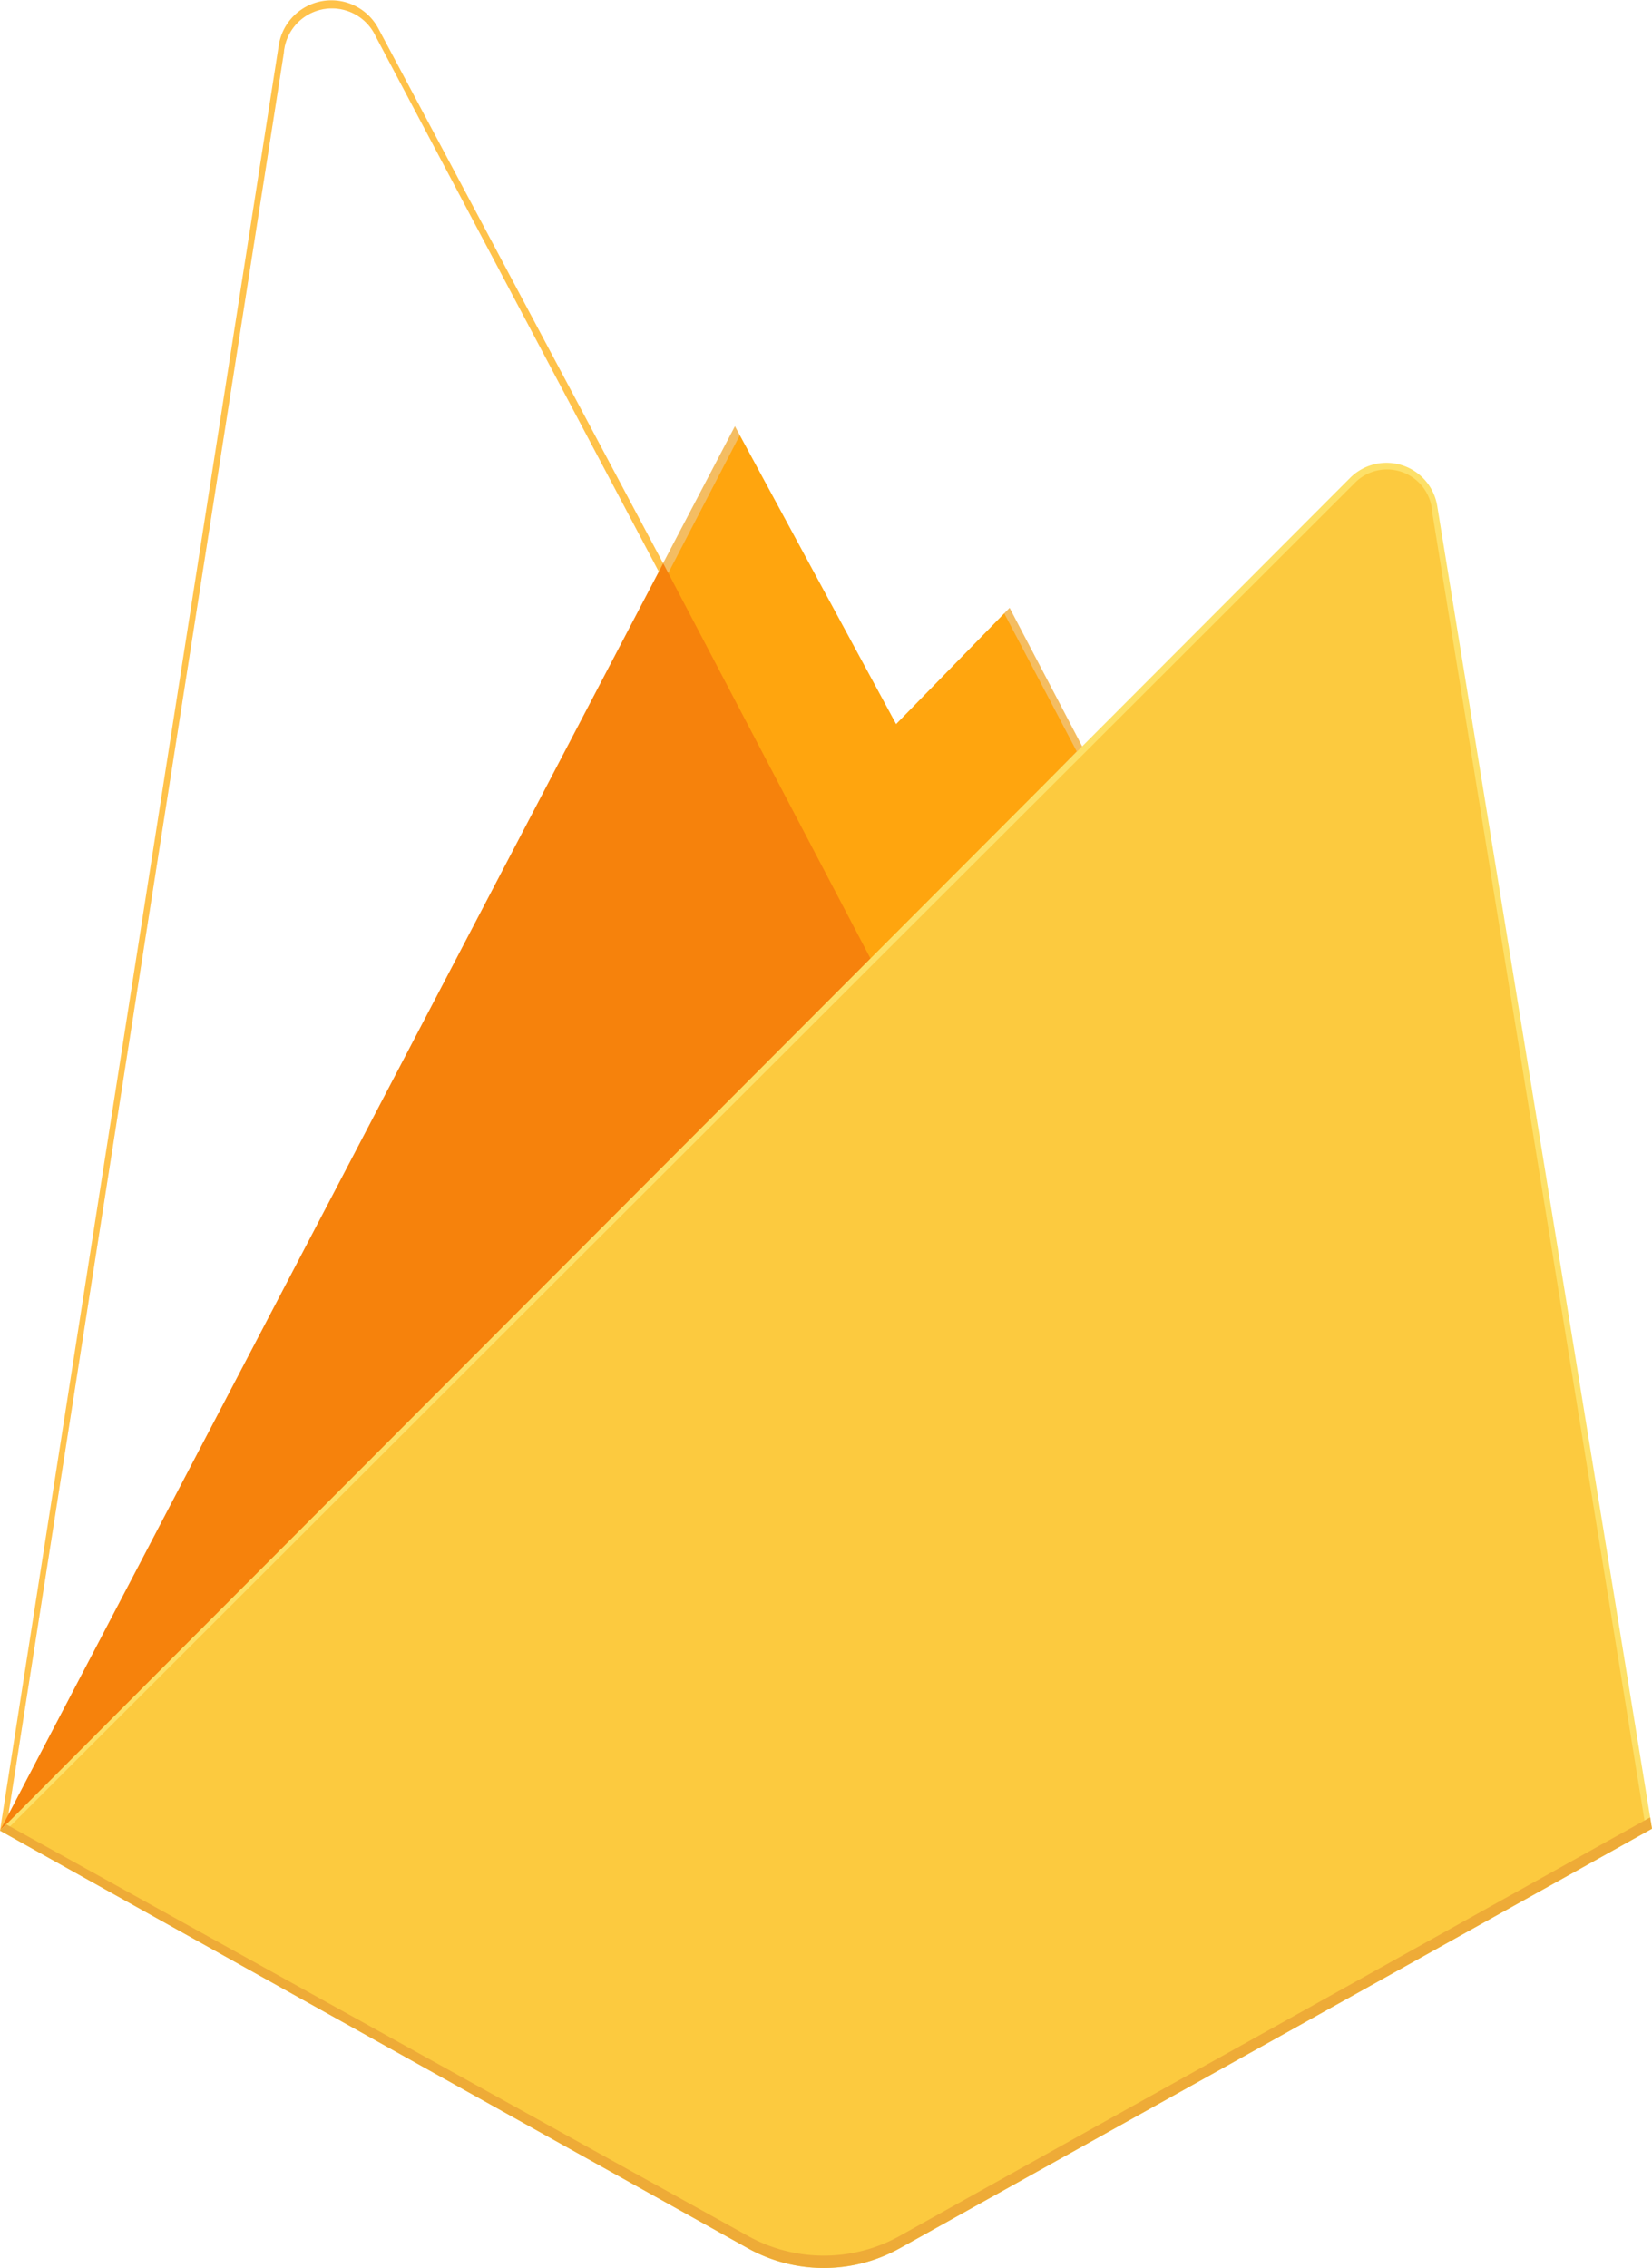
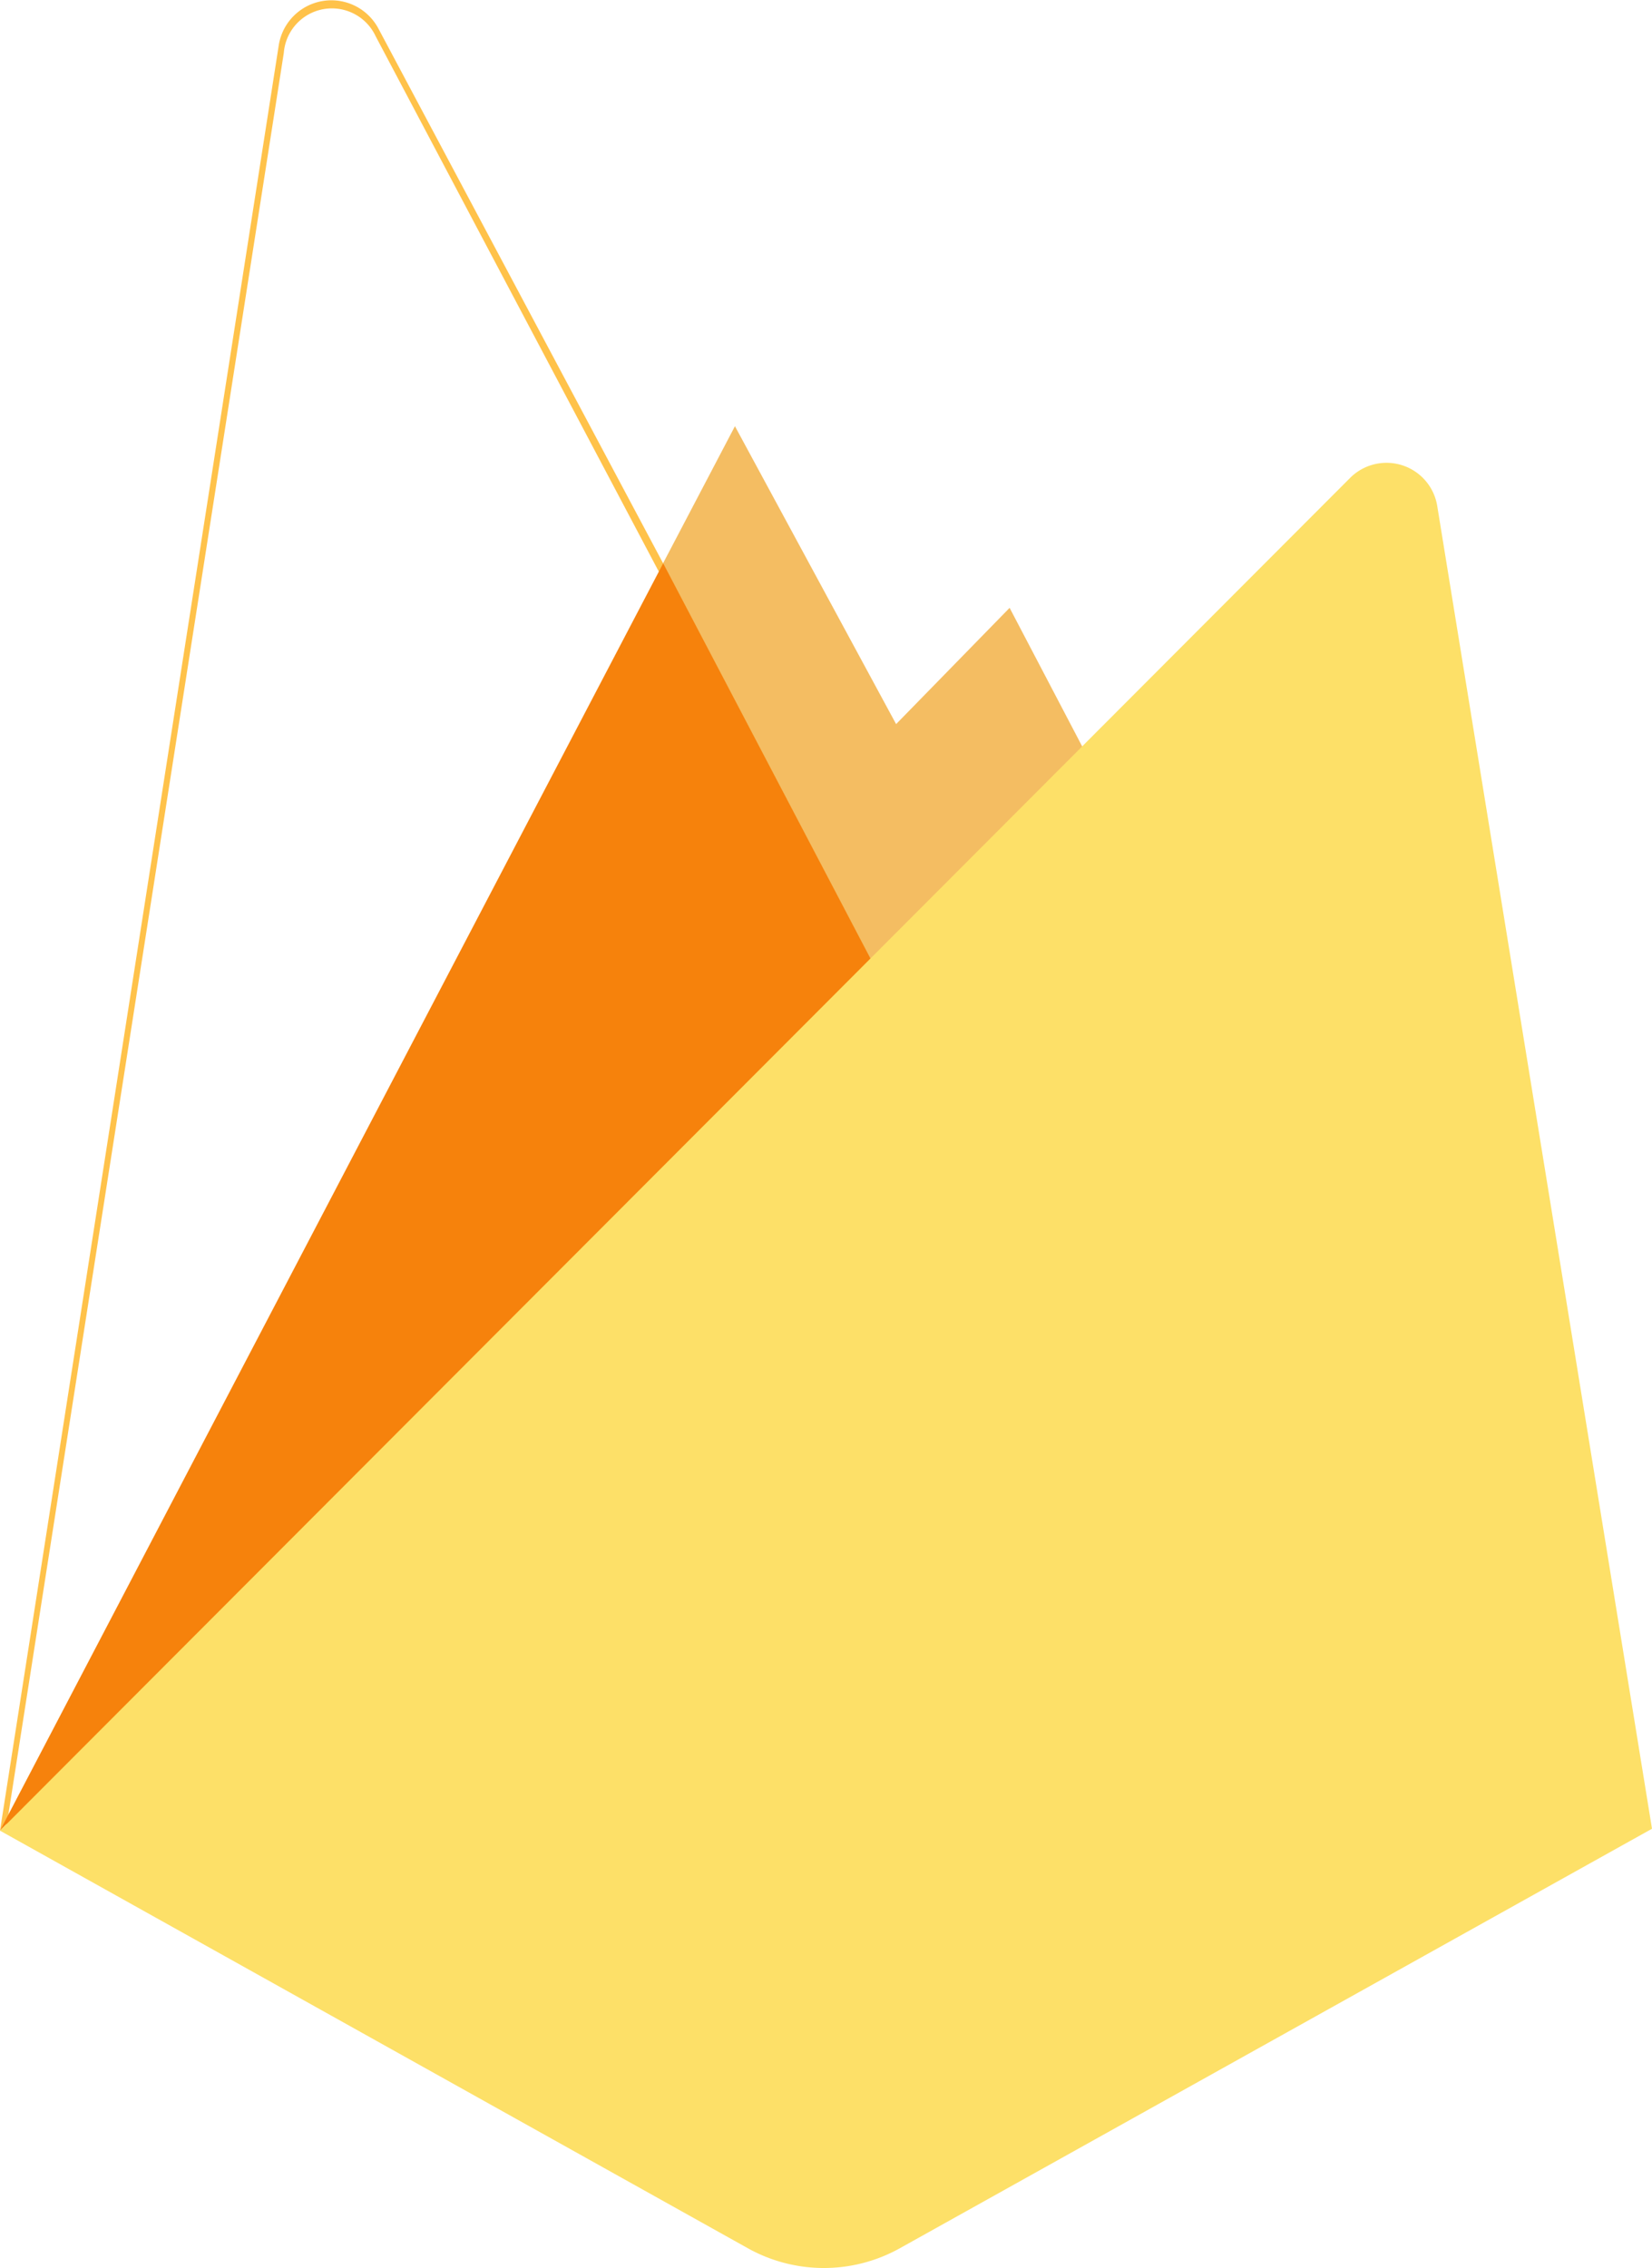
<svg xmlns="http://www.w3.org/2000/svg" width="62.027" height="85.151" viewBox="0 0 62.027 85.151">
  <defs>
    <filter id="Path_18967">
      <feOffset input="SourceAlpha" />
      <feGaussianBlur stdDeviation="17.5" result="blur" />
      <feFlood flood-opacity="0.059" result="color" />
      <feComposite operator="out" in="SourceGraphic" in2="blur" />
      <feComposite operator="in" in="color" />
      <feComposite operator="in" in2="SourceGraphic" />
    </filter>
    <filter id="Path_18970">
      <feOffset dx="1" dy="-9" input="SourceAlpha" />
      <feGaussianBlur stdDeviation="3.5" result="blur-2" />
      <feFlood flood-opacity="0.09" result="color-2" />
      <feComposite operator="out" in="SourceGraphic" in2="blur-2" />
      <feComposite operator="in" in="color-2" />
      <feComposite operator="in" in2="SourceGraphic" />
    </filter>
  </defs>
  <g id="Group_11977" data-name="Group 11977" transform="translate(-228.517 -4237.729)">
    <path id="Path_18965" data-name="Path 18965" d="M0,68.731l.516-.722L24.9,21.74l.051-.49L14.2,1.059a2,2,0,0,0-3.732.63Z" transform="translate(228.517 4237.728)" fill="#ffc24a" />
-     <path id="Path_18966" data-name="Path 18966" d="M1.253,69.166l.39-.76,24.13-45.785L15.05,2.347a1.812,1.812,0,0,0-3.447.627Z" transform="translate(227.569 4236.743)" fill="#ffa712" />
    <g transform="matrix(1, 0, 0, 1, 228.52, 4237.73)" filter="url(#Path_18967)">
      <path id="Path_18967-2" data-name="Path 18967" d="M1.253,69.166l.39-.76,24.13-45.785L15.05,2.347a1.812,1.812,0,0,0-3.447.627Z" transform="translate(-0.95 -0.99)" fill="#fff" />
    </g>
    <path id="Path_18968" data-name="Path 18968" d="M110.334,73.793l8-8.2-8.006-15.284a2.062,2.062,0,0,0-3.634,0l-4.278,8.157v.695l7.914,14.629Z" transform="translate(150.972 4200.458)" fill="#f4bd62" />
-     <path id="Path_18969" data-name="Path 18969" d="M110.433,74.415l7.781-7.969L110.433,51.63a1.792,1.792,0,0,0-3.265-.143l-4.3,8.284-.129.424Z" transform="translate(150.73 4199.494)" fill="#ffa50e" />
    <g transform="matrix(1, 0, 0, 1, 228.52, 4237.73)" filter="url(#Path_18970)">
      <path id="Path_18970-2" data-name="Path 18970" d="M110.433,74.415l7.781-7.969L110.433,51.63a1.792,1.792,0,0,0-3.265-.143l-4.3,8.284-.129.424Z" transform="translate(-77.79 -38.23)" fill="#fff" />
    </g>
    <path id="Path_18971" data-name="Path 18971" d="M0,134.681l.234-.235.849-.345,31.2-31.087.4-1.076L24.9,87.1Z" transform="translate(228.517 4171.778)" fill="#f6820c" />
    <path id="Path_18972" data-name="Path 18972" d="M33.788,138.565l28.239-15.749L53.963,73.151A1.93,1.93,0,0,0,50.692,72.1L0,122.888l28.077,15.677a5.859,5.859,0,0,0,5.711,0" transform="translate(228.517 4183.572)" fill="#fde068" />
-     <path id="Path_18973" data-name="Path 18973" d="M62.751,123.422l-8-49.288a1.7,1.7,0,0,0-2.939-1.074L1.29,123.529,29.059,139.05a5.815,5.815,0,0,0,5.667,0l28.025-15.63Z" transform="translate(227.541 4182.833)" fill="#fcca3f" />
-     <path id="Path_18974" data-name="Path 18974" d="M33.789,296.663a5.86,5.86,0,0,1-5.71,0L.227,281.21,0,281.449l28.077,15.677a5.859,5.859,0,0,0,5.711,0l28.239-15.749-.069-.426-28.17,15.711Z" transform="translate(228.516 4025.01)" fill="#eeab37" />
  </g>
</svg>